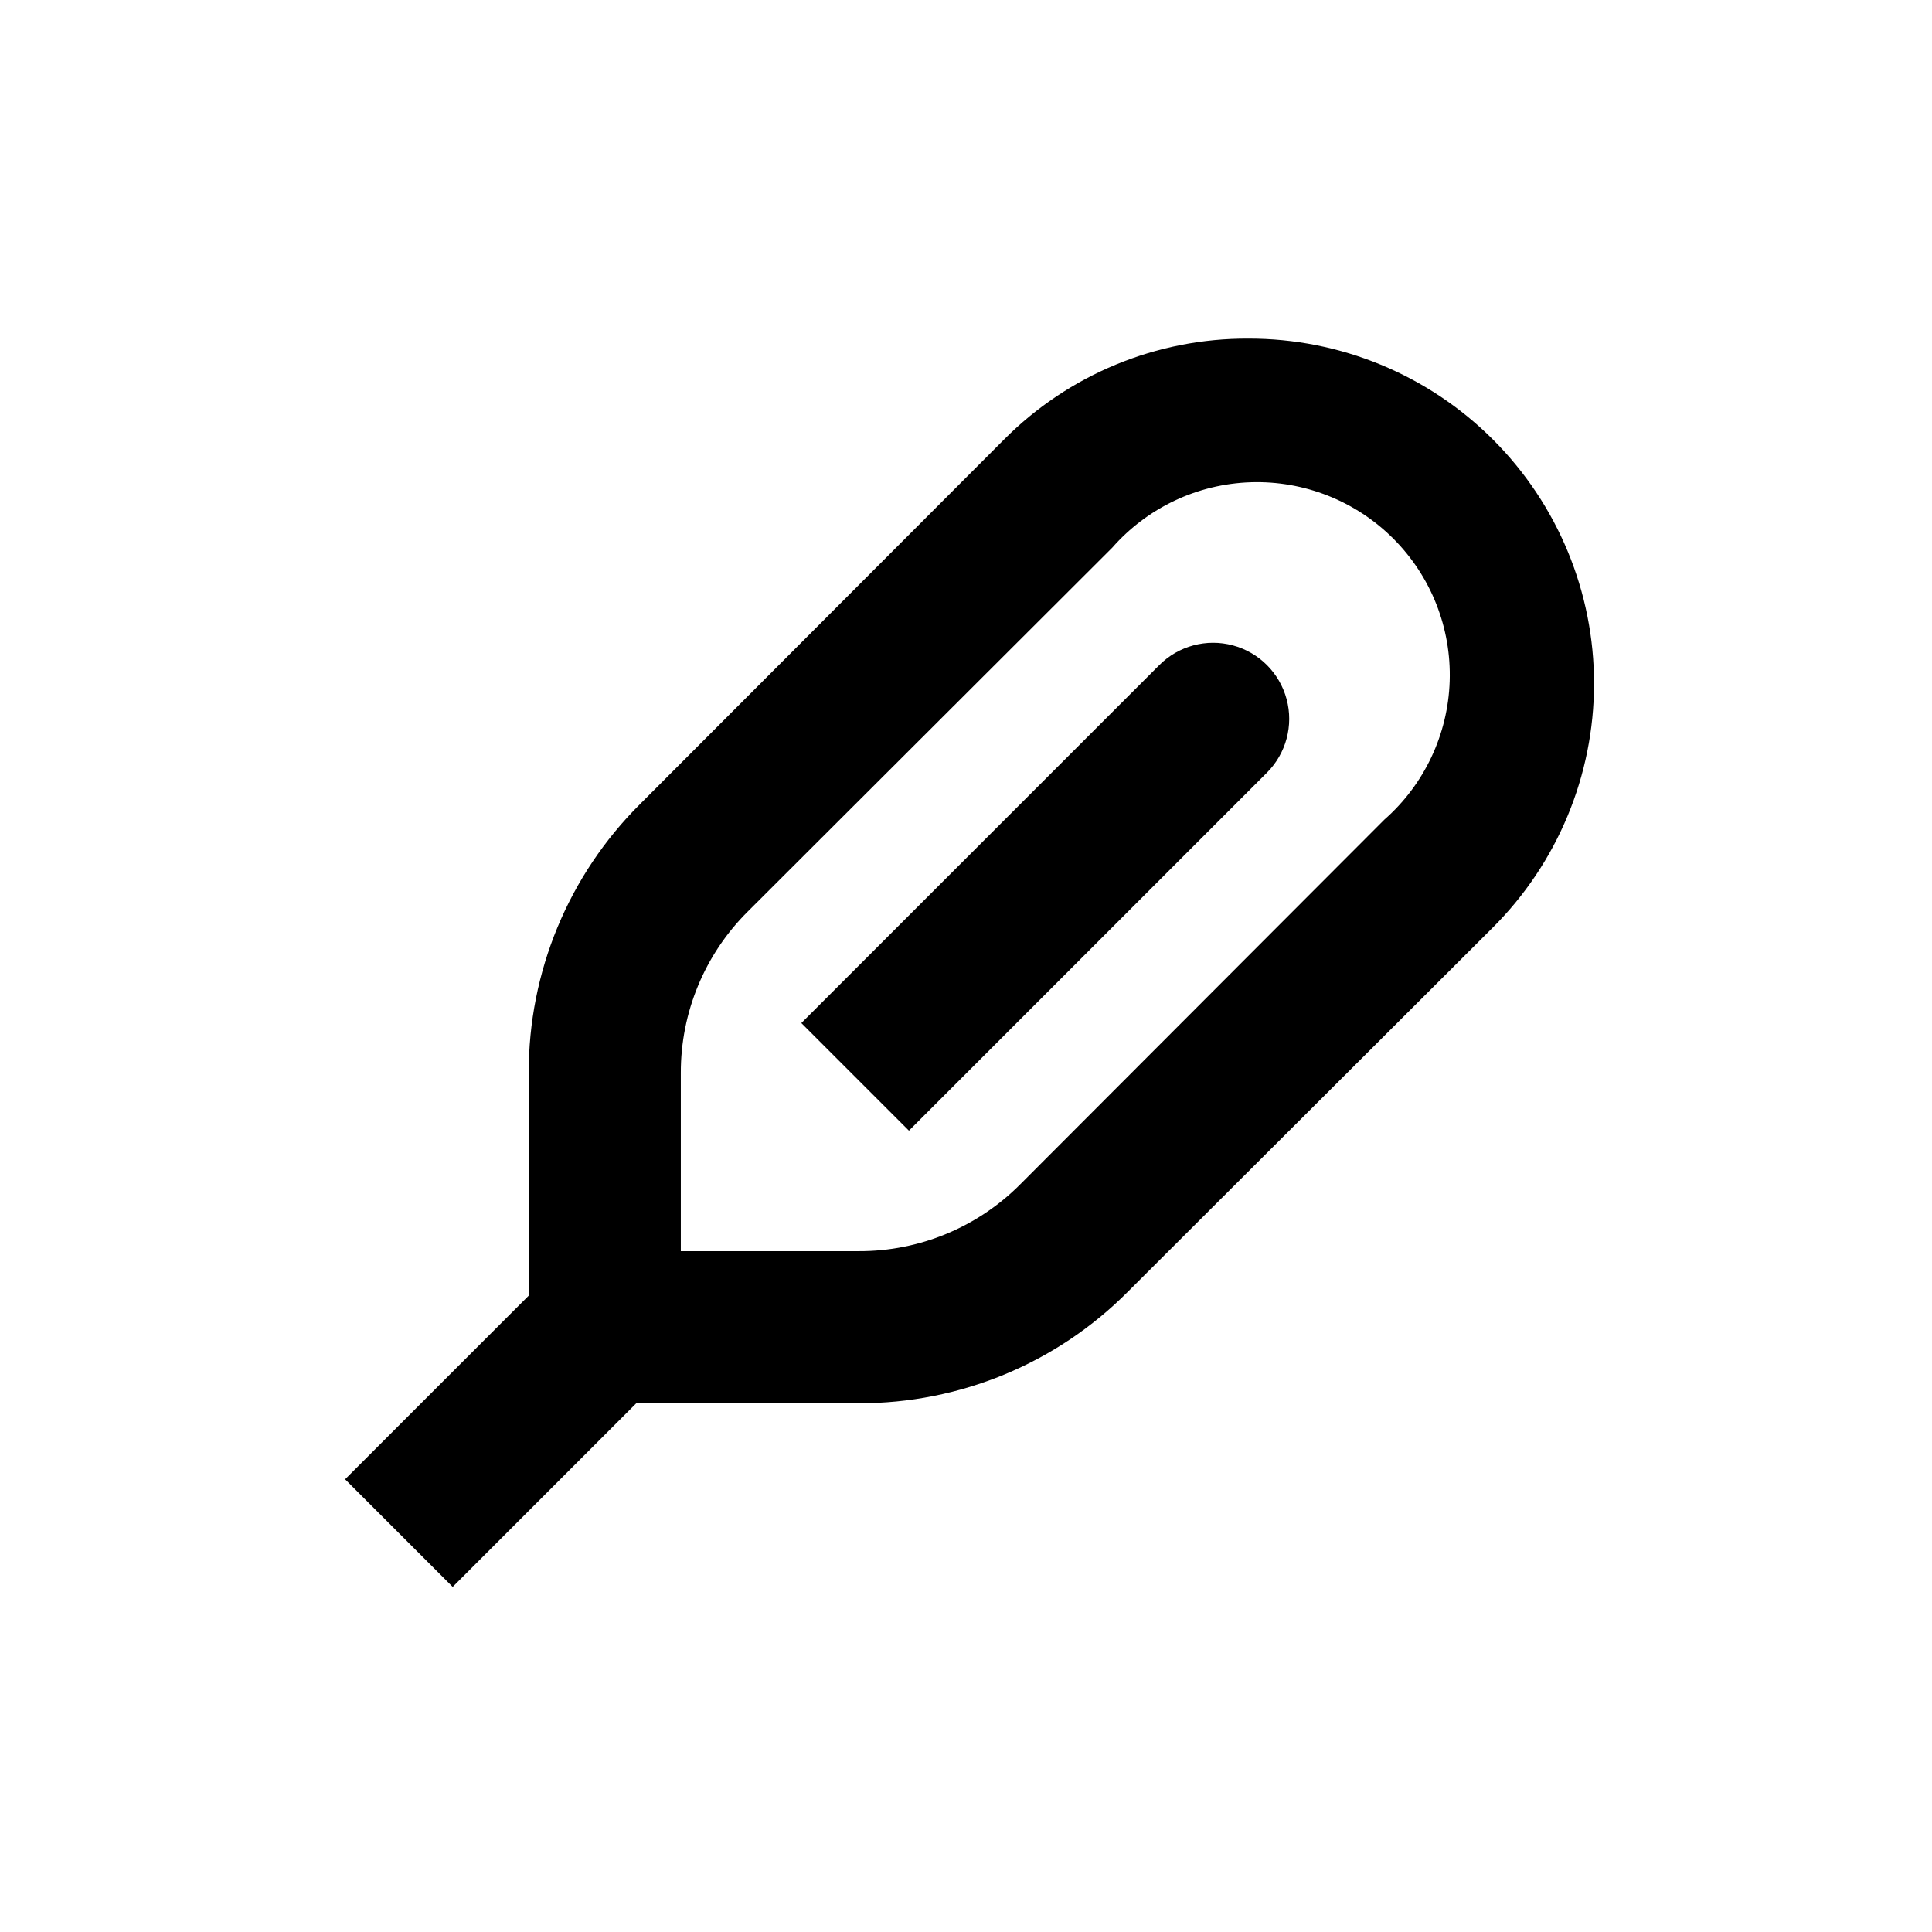
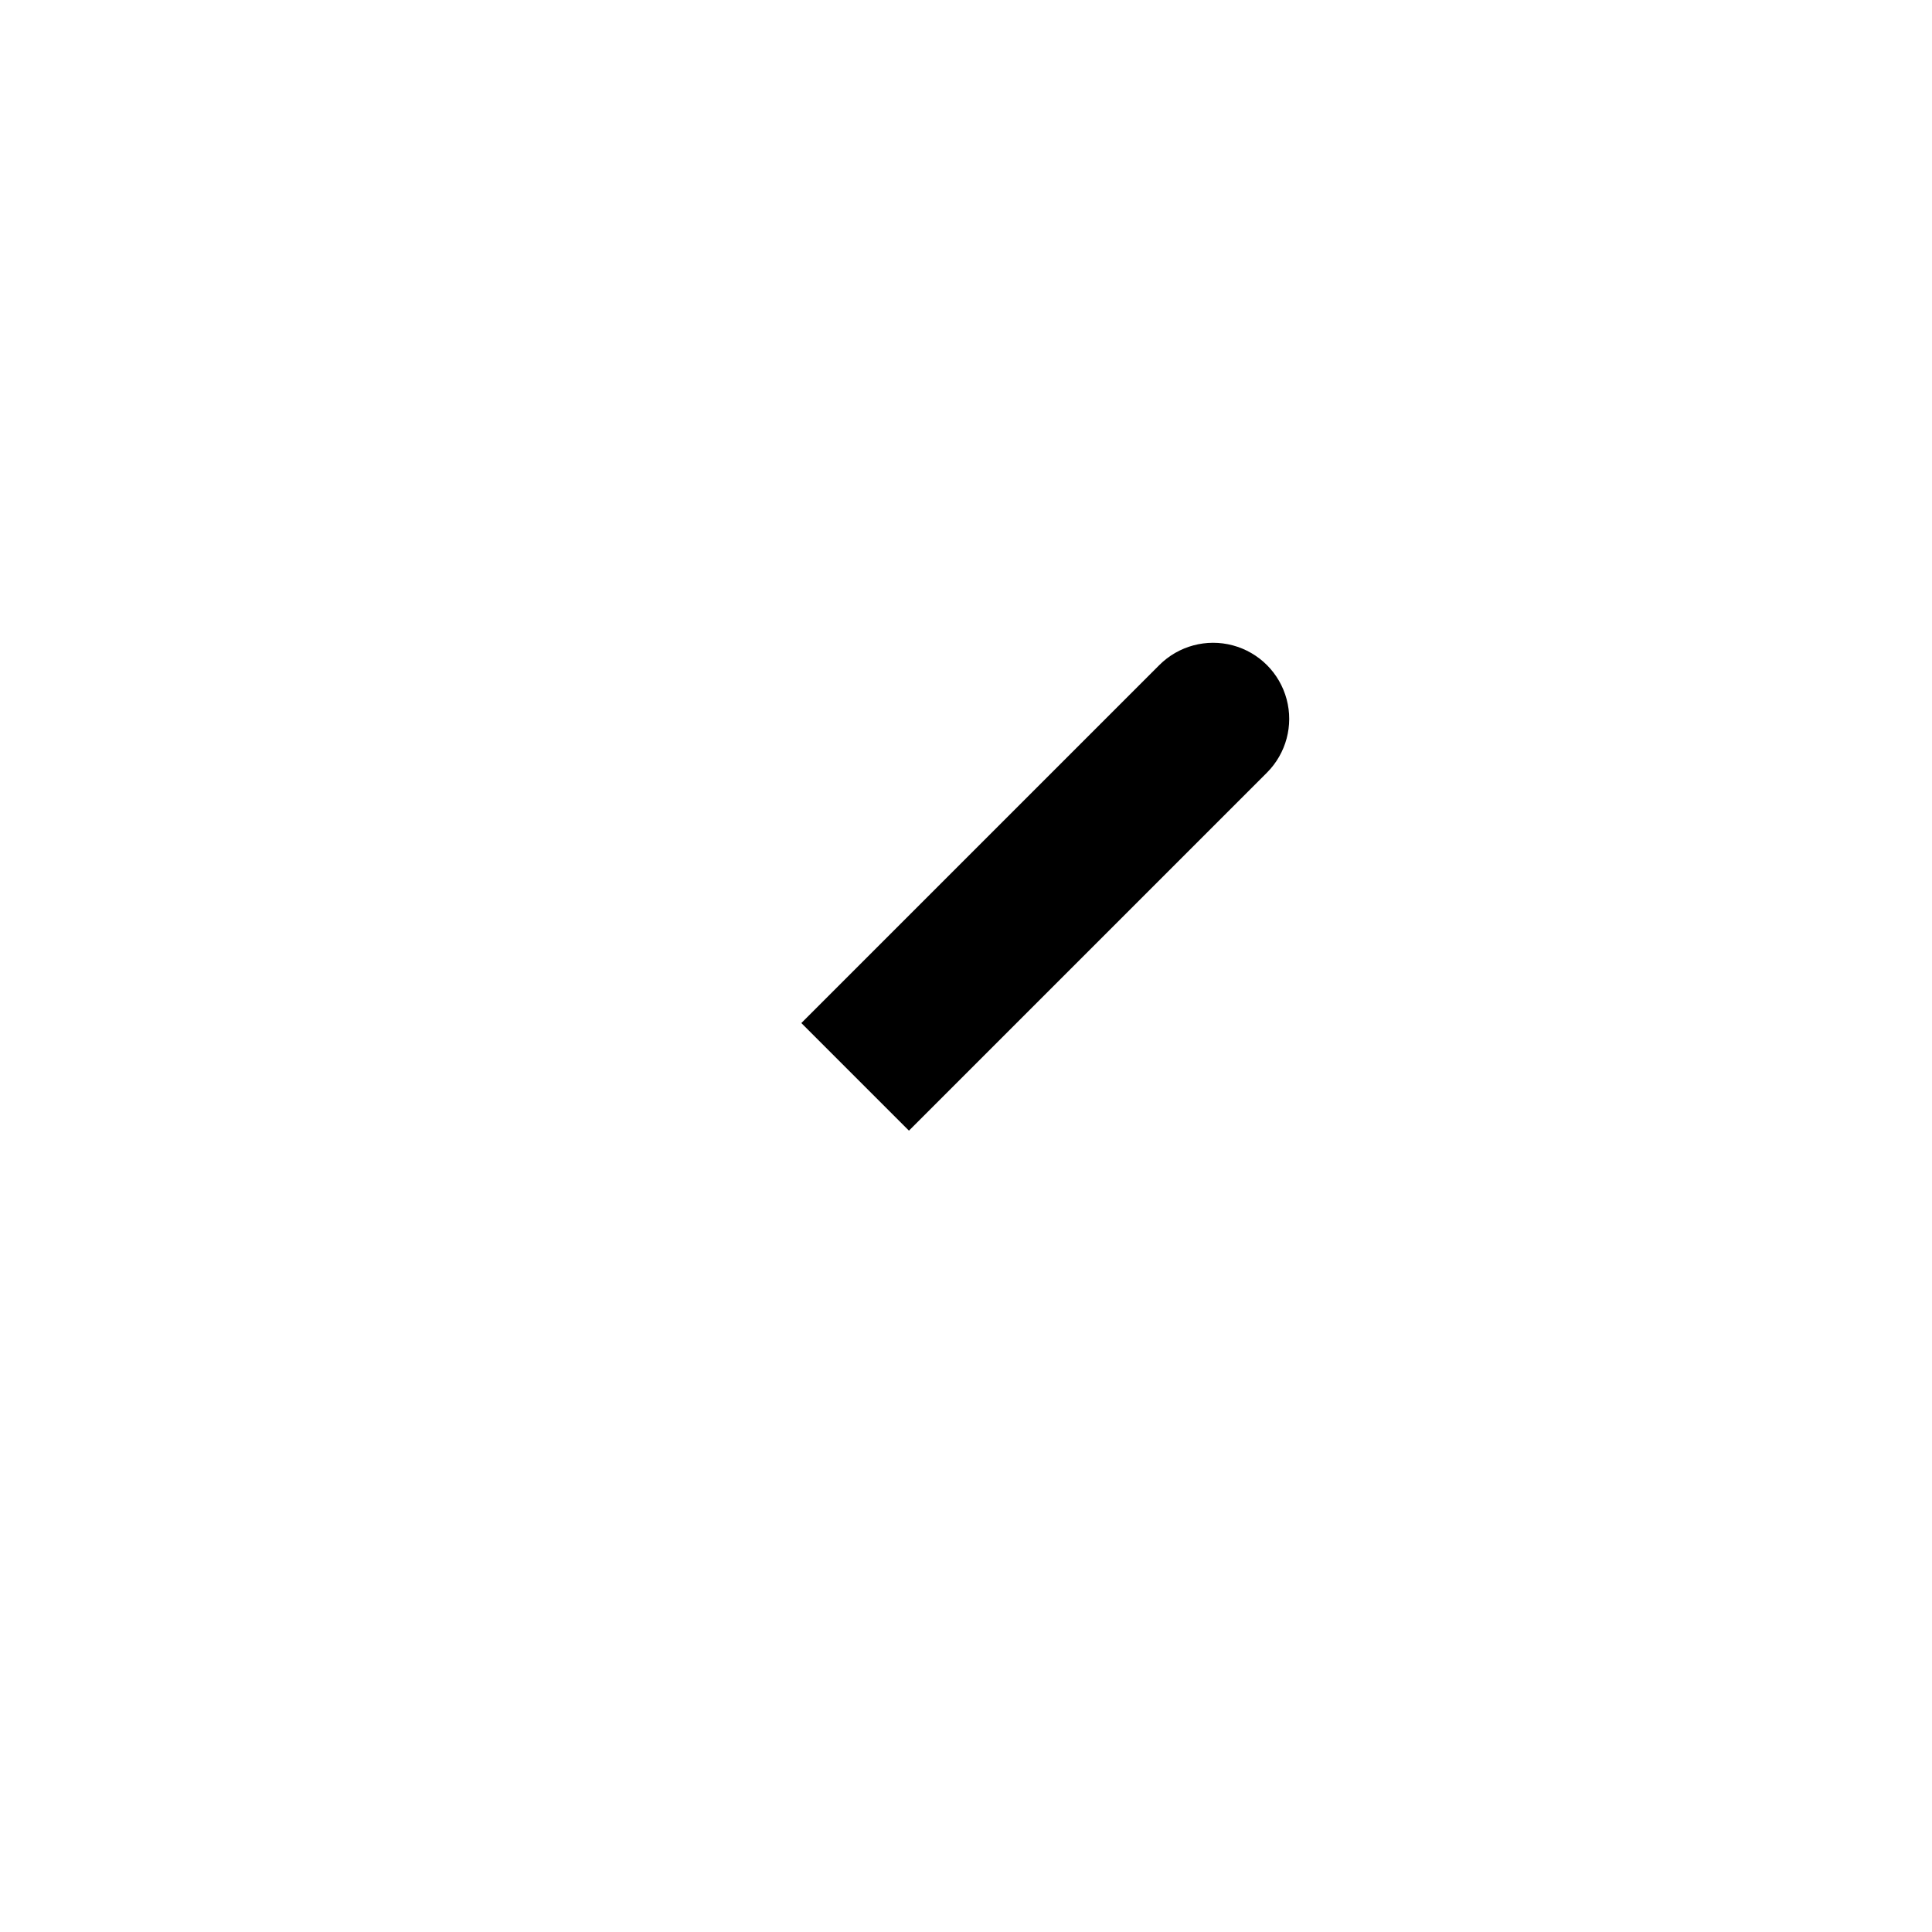
<svg xmlns="http://www.w3.org/2000/svg" fill="#000000" width="800px" height="800px" version="1.1" viewBox="144 144 512 512">
  <g>
-     <path d="m474.86 233.74c-24.309-0.129-47.652 9.512-64.789 26.75l-96.43 96.582c-18.969 18.863-29.602 44.535-29.523 71.289v58.996l-48.668 48.668 28.516 28.516 48.668-48.668h58.996c26.738 0.066 52.391-10.562 71.238-29.523l96.633-96.43c17.219-17.129 26.91-40.406 26.934-64.691 0.027-24.289-9.617-47.586-26.797-64.75-17.184-17.168-40.488-26.789-64.777-26.738zm35.973 127.51-96.43 96.582c-11.312 11.391-26.719 17.777-42.773 17.734h-47.207v-47.207c-0.043-16.055 6.344-31.461 17.734-42.773l96.582-96.43c9.316-10.613 22.613-16.895 36.73-17.352 14.117-0.457 27.793 4.949 37.781 14.938 9.984 9.984 15.395 23.66 14.934 37.777-0.457 14.117-6.738 27.414-17.352 36.73z" />
-     <path d="m451.23 320.25-94.867 94.867 28.516 28.516 94.867-94.867c5.094-5.094 7.086-12.52 5.219-19.477-1.863-6.957-7.297-12.395-14.258-14.258-6.957-1.863-14.383 0.125-19.477 5.219z" />
+     <path d="m451.23 320.25-94.867 94.867 28.516 28.516 94.867-94.867c5.094-5.094 7.086-12.52 5.219-19.477-1.863-6.957-7.297-12.395-14.258-14.258-6.957-1.863-14.383 0.125-19.477 5.219" />
  </g>
</svg>